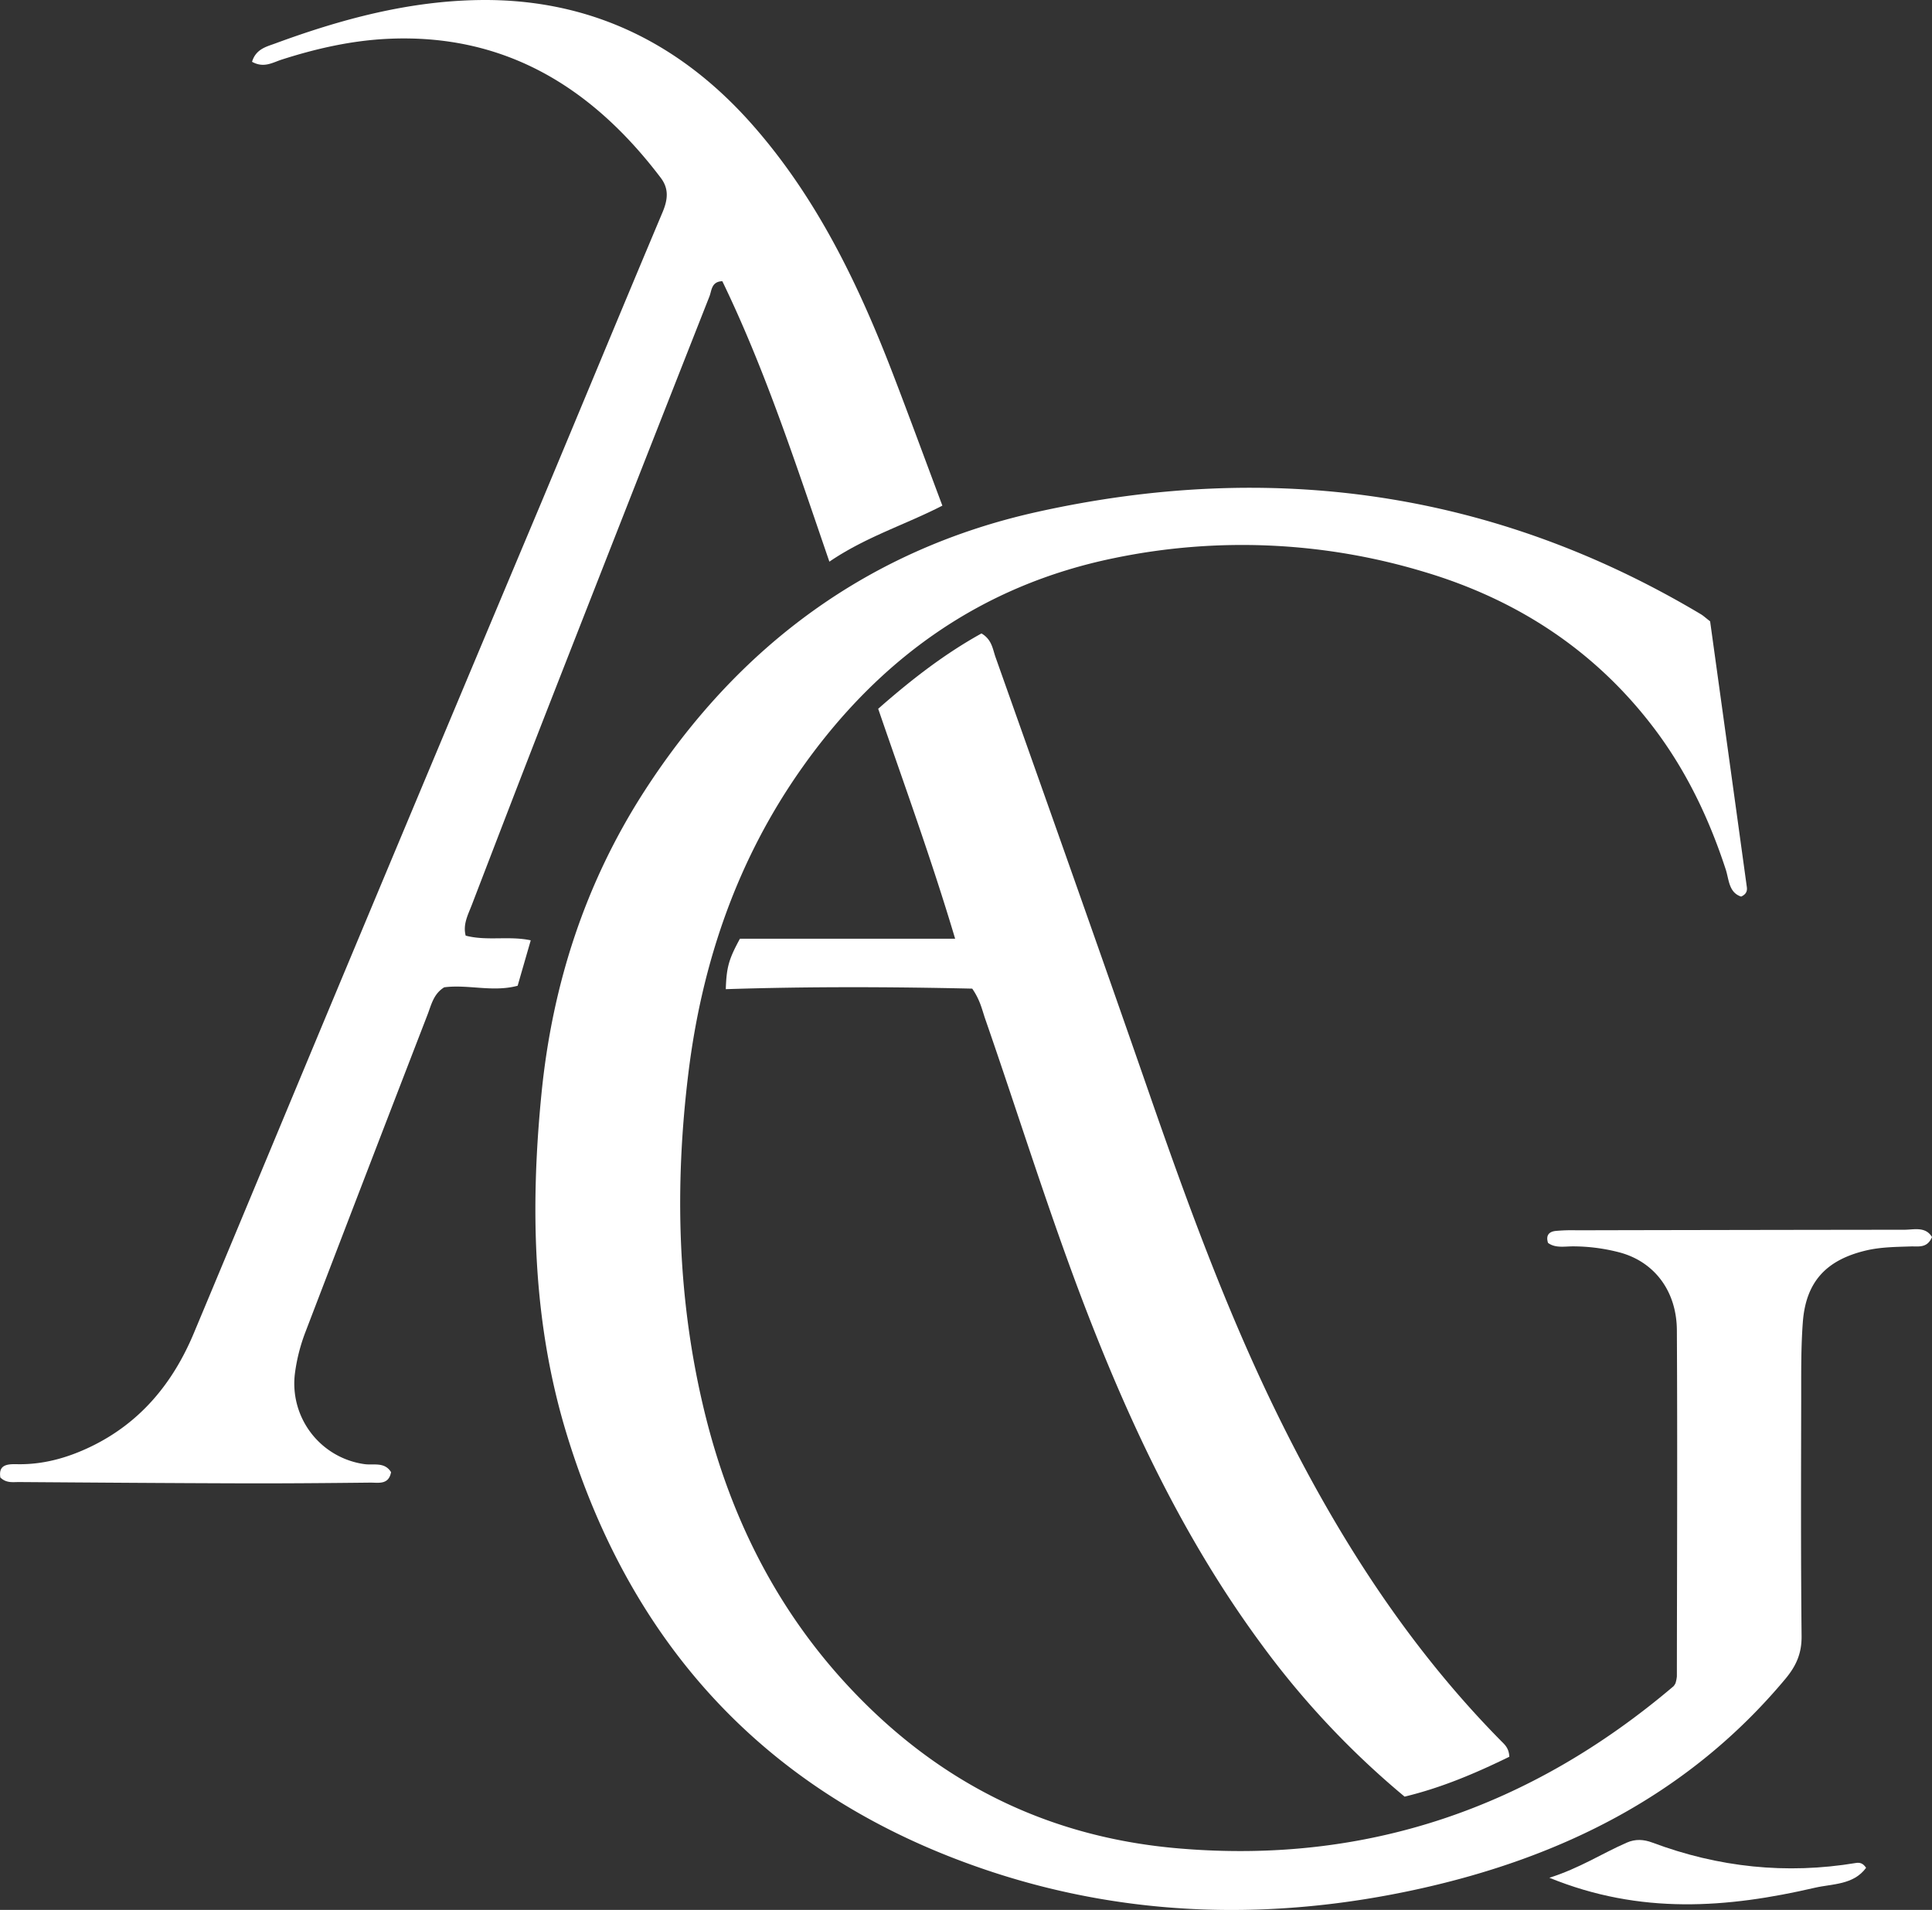
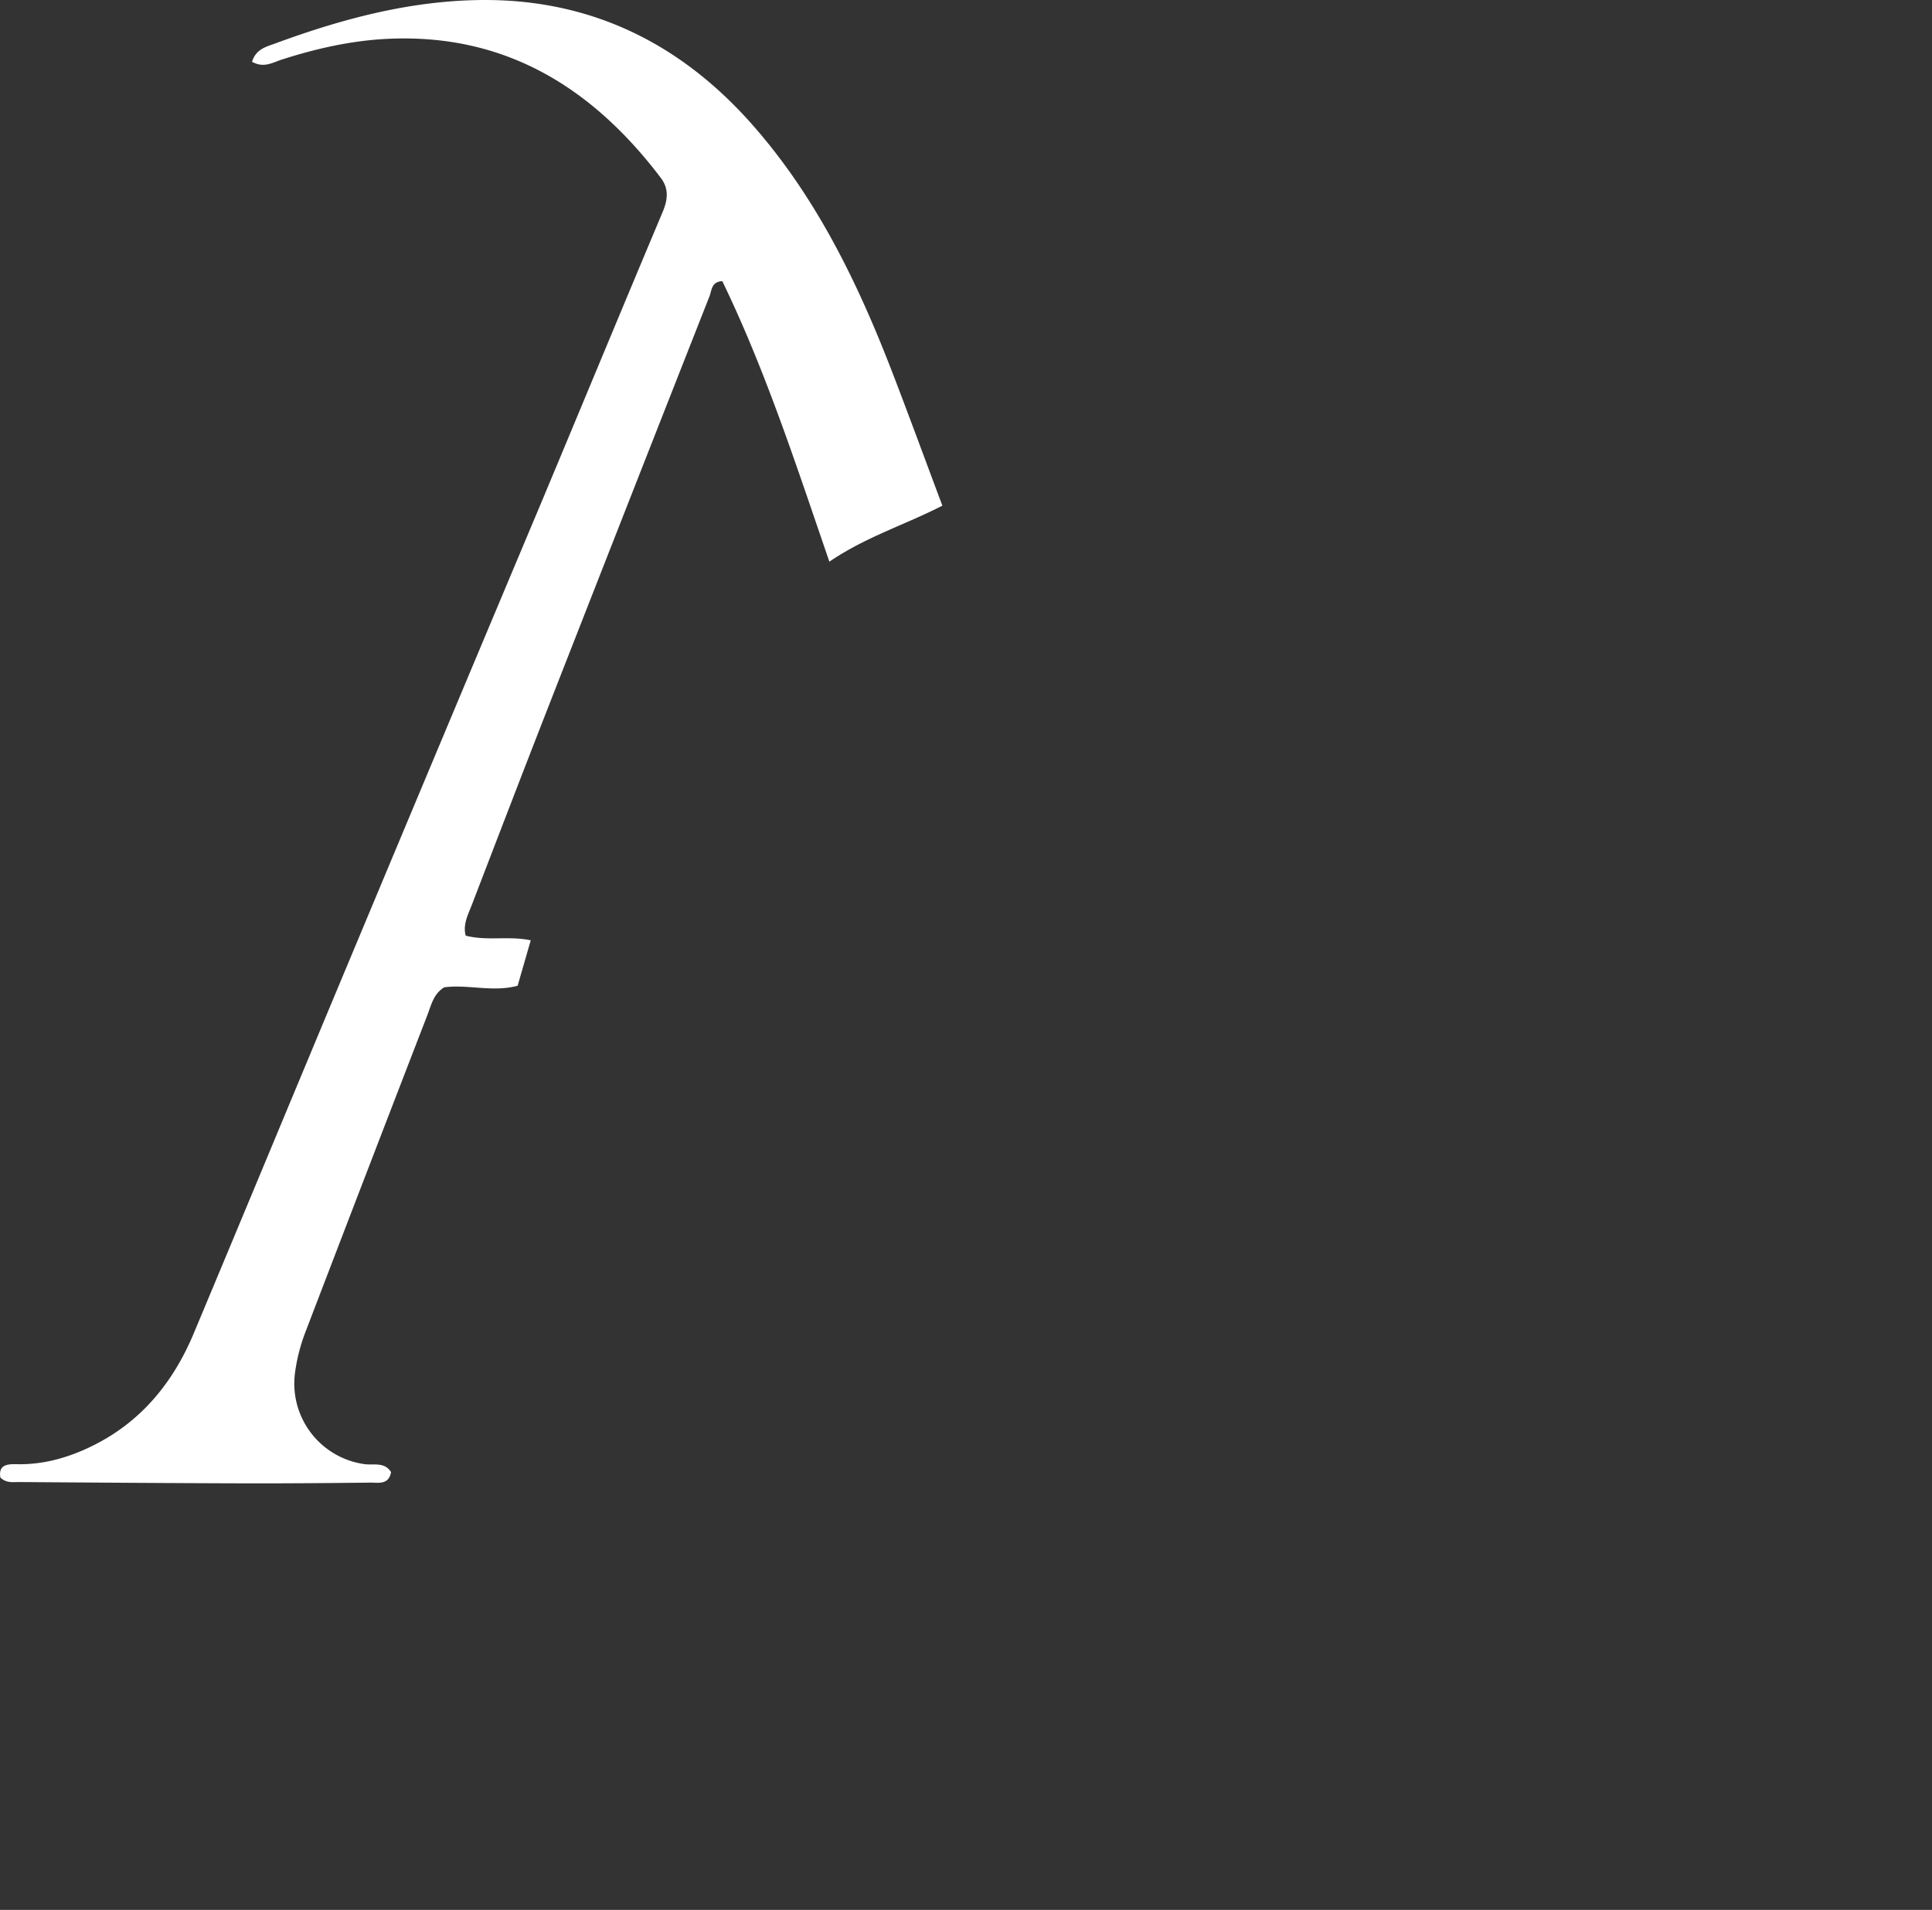
<svg xmlns="http://www.w3.org/2000/svg" id="Лого" viewBox="0 0 999.96 988.7">
  <rect x="0" y="0" width="999.96" height="988.7" fill="#333333" stroke="none" />
  <defs>
    <style>.cls-1{fill:#fff;}</style>
  </defs>
  <g id="Белый">
-     <path class="cls-1" d="M1000,645.46c-2.49,5.95-7.1,4.73-11,4.87-7.79.26-15.54.29-23.25,2.12-20.44,4.88-31,16.11-32.6,37-1,13.25-.83,26.62-.85,39.93-.08,40.88-.22,81.75.2,122.63.1,8.92-2.72,15.38-8.39,22.19C874.18,934,808.43,966.62,734.1,983c-73.9,16.26-148.11,14.88-220.28-8.78C401,937.2,327.62,860.24,293.17,746.92c-17.46-57.45-18.76-116.59-12.84-176,5.61-56.18,22.52-108.61,53.16-156.17C382,339.52,449.63,289.44,536.85,270.09c120.76-26.8,236.22-11.09,343.59,53,1.17.7,2.19,1.67,4.72,3.64,6.23,45,12.64,91.26,19,137.54.25,1.83-.09,3.65-2.94,4.95-6.48-2.1-6.28-8.93-8-14.12-8.47-25.89-20-50.21-36.36-72.08-30.57-40.81-71.28-67.43-119.53-81.84A325.73,325.73,0,0,0,576.69,294c-68.64,14.08-121.47,51.89-161.54,108.57-33.63,47.56-51.84,101-58.85,158.32-7.13,58.31-5.69,116.48,8.07,173.78S404,842.87,446,885.15Q514.26,954,610.62,962c97,8.16,181.81-21.32,255.61-84a7.82,7.82,0,0,0,1-1.53,17,17,0,0,0,.72-3.57c.07-59.71.32-119.41,0-179.11-.1-20.81-12.12-36.1-30.62-40.61a95.46,95.46,0,0,0-23.18-2.89c-4.42,0-9.15,1-12.89-1.8-1.32-4.21.86-5.8,3.82-6.17a89.6,89.6,0,0,1,11-.35q84.74-.19,169.47-.28C990.6,641.71,996.55,639.82,1000,645.46Z" transform="translate(-0.04 -5.08)" />
    <path class="cls-1" d="M130.49,37.07c2-6.63,7.47-7.82,11.92-9.46C176.59,15,211.58,5.6,248.27,5.1,305.57,4.32,352.38,27.45,389.76,70c33.18,37.76,54.64,82.36,72.51,128.84,8.53,22.19,16.71,44.52,25.52,68-19.2,9.89-39.46,16.06-58.48,29-17.15-49.86-33-98.88-55.41-145.19-5.71.2-5.47,4.84-6.66,7.86Q325.42,264.69,283.84,371c-13.35,34.16-26.48,68.4-39.64,102.64-1.93,5-4.66,10-3.13,15.8,11.07,2.89,22.23,0,33.67,2.42-2.46,8.55-4.57,15.83-6.78,23.52-12.85,3.47-25.69-.81-38,.81-5.55,3.39-6.69,9.11-8.62,14.1Q189.61,612.4,158.14,694.6a93.43,93.43,0,0,0-5.43,21.28,42.12,42.12,0,0,0,36,47.15c4.71.65,10.36-1.29,13.73,4.14-1.22,6.73-6.56,5.39-10.84,5.43-22,.24-44.07.43-66.1.37-38.58-.11-77.15-.4-115.72-.67-3.11,0-6.47.63-9.55-2.34-1.06-6.38,3.19-7,8.15-6.91,13.63.37,26.37-3.17,38.51-9,25.7-12.35,42.61-32.87,53.42-58.7,27.29-65.18,54.33-130.45,81.6-195.64Q231,382.25,280.35,264.88c20.9-49.94,41.58-100,62.59-149.87,2.72-6.48,3.47-12.18-1-18C306.53,50.36,261.45,22.4,201,25.17c-18.82.86-37.22,5-55.21,10.78C141.19,37.42,136.65,40.49,130.49,37.07Z" transform="translate(-0.04 -5.08)" />
-     <path class="cls-1" d="M454.57,372c17.23-15.18,34.49-28.5,53.46-39,5.41,3.15,5.81,8.15,7.27,12.26,26.47,74.72,53,149.4,79,224.28,19.68,56.73,40.15,113.1,66.59,167.13,30.43,62.17,67.13,120,116,169.58,1.91,1.93,4.14,3.72,4.34,8.26-17.06,8.34-34.89,16-54.2,20.64a441.71,441.71,0,0,1-74.56-79.49c-38.59-52.48-66.39-110.71-89.77-171.16-19.33-50-35.14-101.25-52.71-151.87-1.65-4.75-2.59-9.77-6.75-15.76-41.69-.94-84.6-1.12-127.55.28.38-11.31,1.5-15.42,7.32-26.11H494.4C482.2,450.06,468.2,411.71,454.57,372Z" transform="translate(-0.04 -5.08)" />
-     <path class="cls-1" d="M965.89,972c-6.56,8.94-17.48,8.23-26.51,10.32-45.14,10.46-90.25,14.1-137.42-5.17,15.67-4.95,27.31-12.62,40-18.16,4.53-2,8.8-1.73,13.3-.05,34.15,12.79,69.23,16.55,105.28,10.57C962.43,969.2,964.21,969.44,965.89,972Z" transform="translate(-0.04 -5.08)" />
  </g>
</svg>